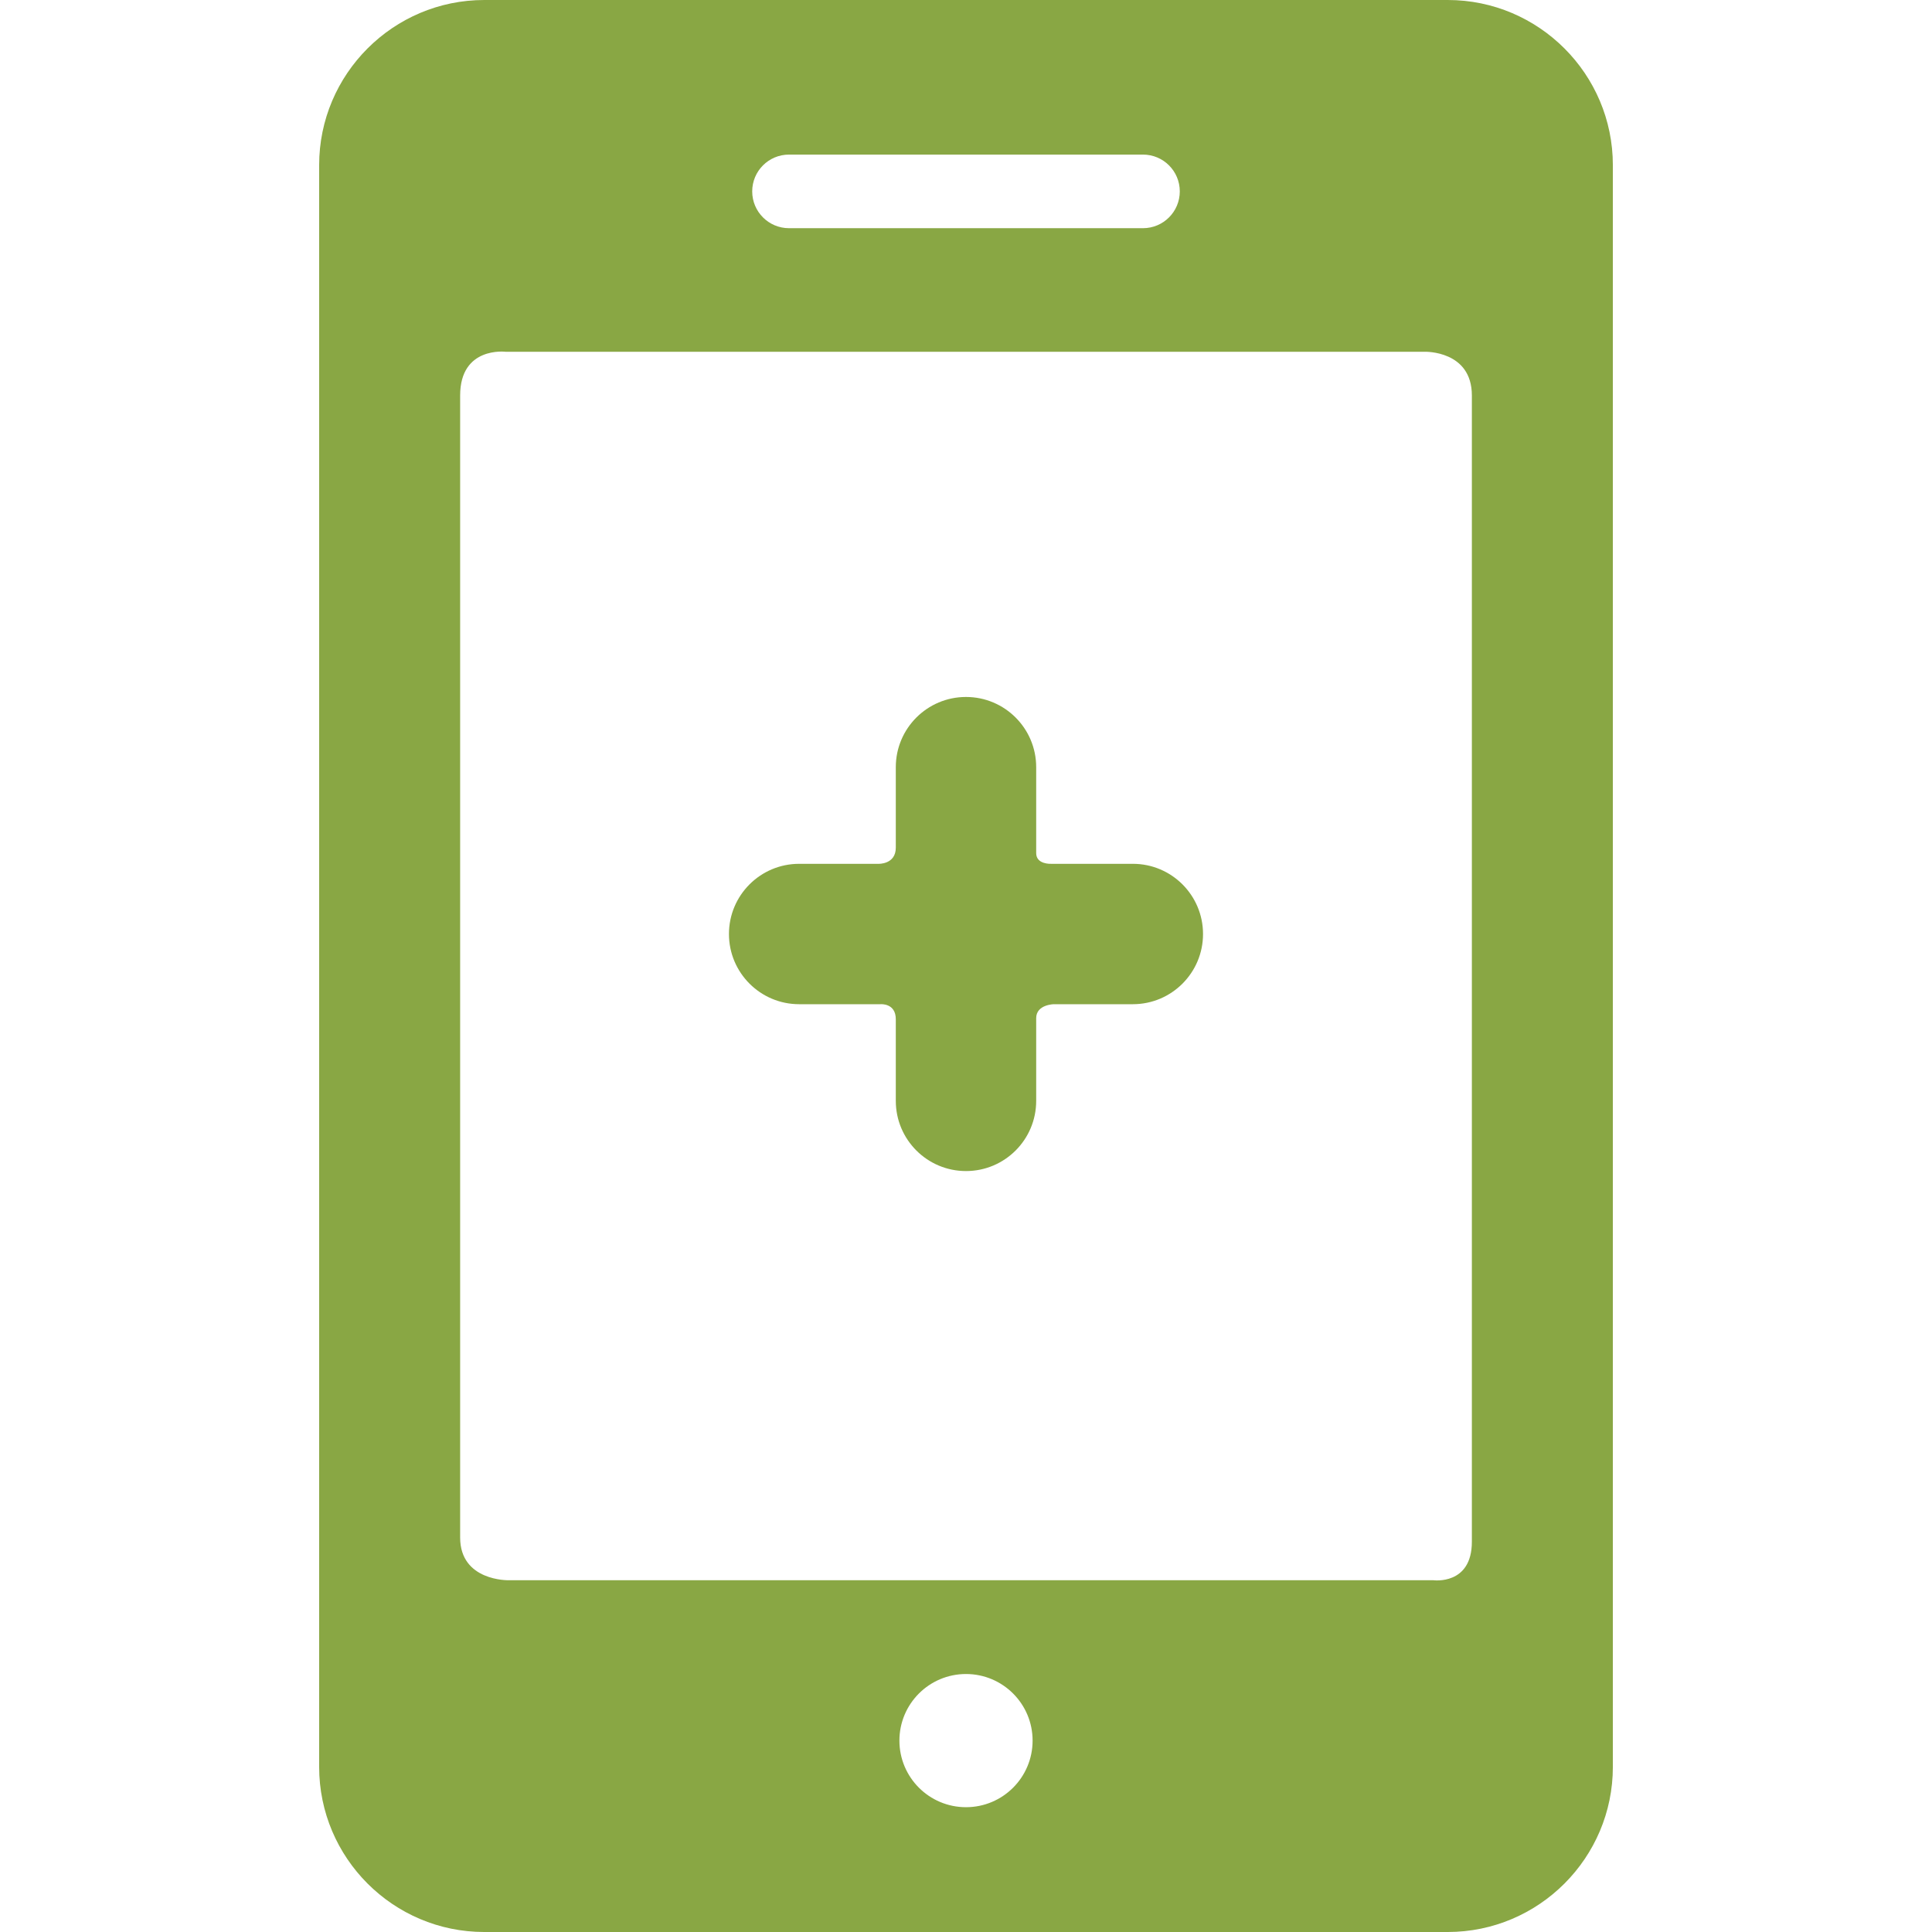
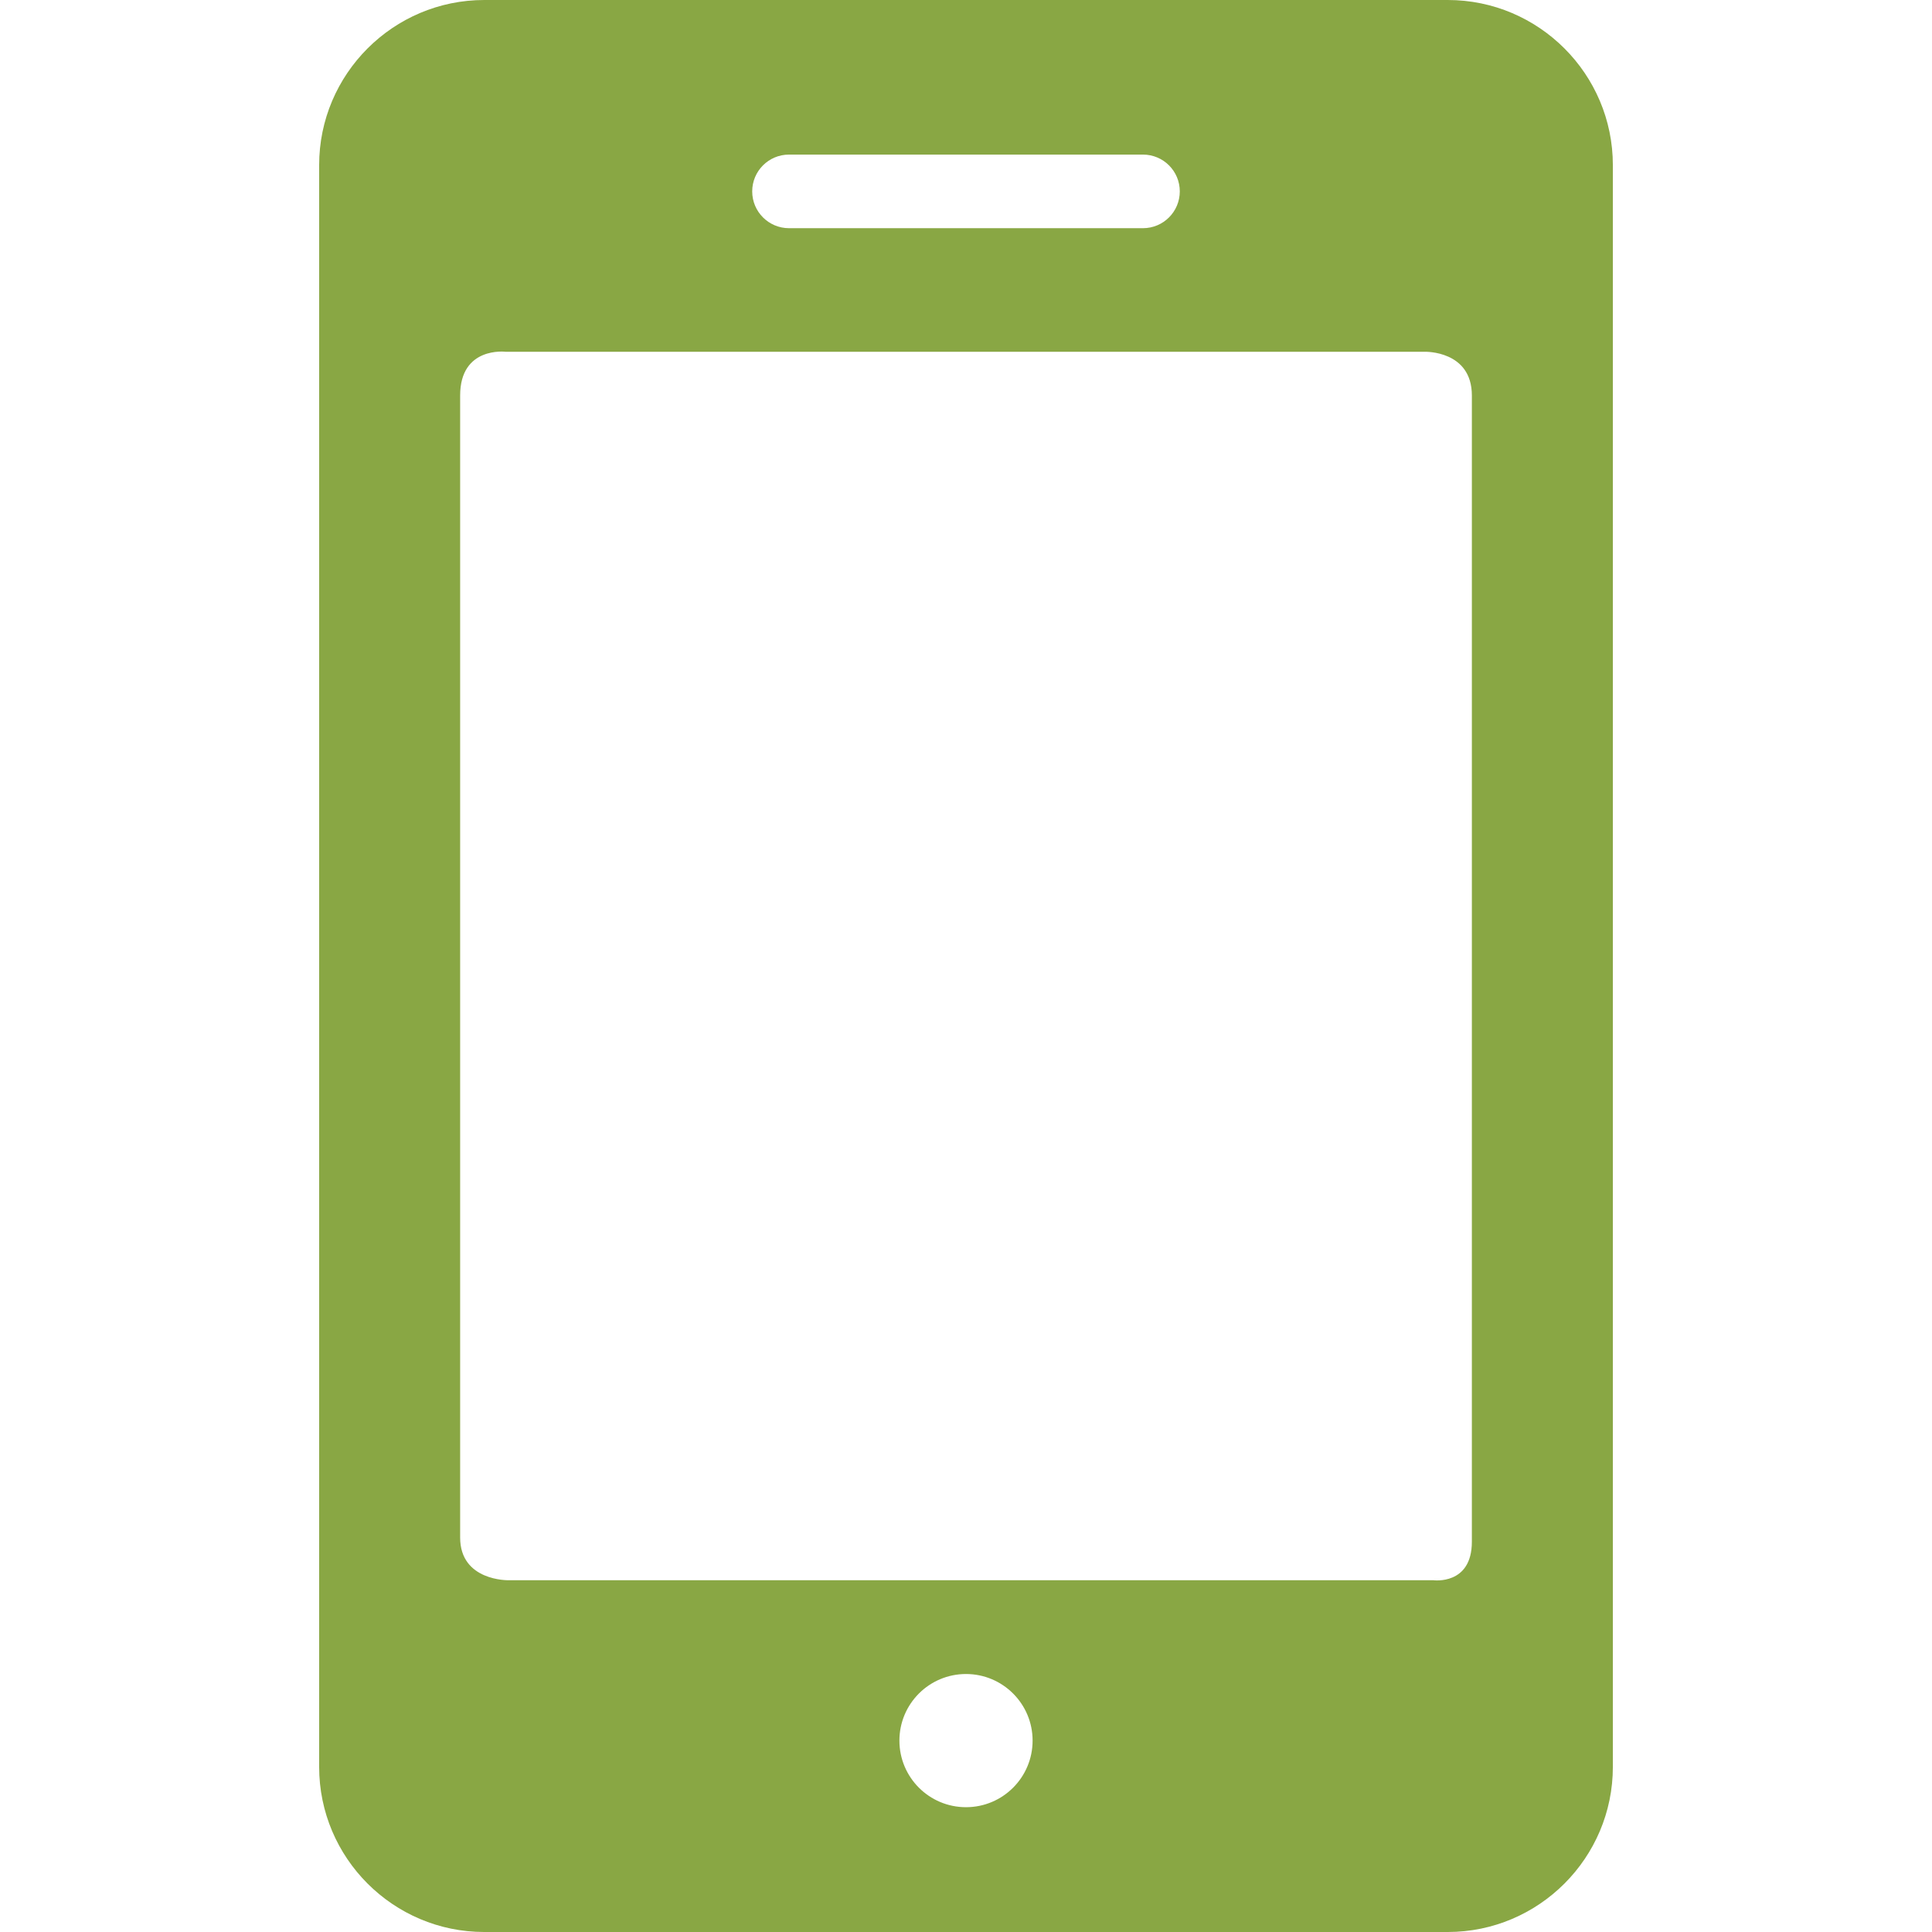
<svg xmlns="http://www.w3.org/2000/svg" fill="#89a744" height="800px" width="800px" version="1.1" id="Capa_1" viewBox="0 0 342.572 342.572" xml:space="preserve">
  <g>
    <g id="Layer_5_30_">
      <g>
-         <path d="M200.869,153.167h-14.495c0,0-2.643,0.143-2.643-1.899c0-3.81,0-15.238,0-15.238c0-6.874-5.572-12.447-12.446-12.447 c-6.874,0-12.446,5.573-12.446,12.447c0,0,0,10.7,0,14.267c0,3.014-3.095,2.871-3.095,2.871h-14.043 c-6.875,0-12.446,5.572-12.446,12.446s5.572,12.446,12.446,12.446h14.432c0,0,2.706-0.246,2.706,2.672c0,3.616,0,14.467,0,14.467 c0,6.873,5.572,12.446,12.446,12.446c6.875,0,12.446-5.573,12.446-12.446c0,0,0-10.996,0-14.662c0-2.431,3.129-2.477,3.129-2.477 h14.008c6.875,0,12.446-5.572,12.446-12.446C213.314,158.74,207.744,153.167,200.869,153.167z" />
        <path d="M256.703,0H85.869C69.724,0,56.59,13.135,56.59,29.279v284.014c0,16.145,13.134,29.279,29.279,29.279h170.835 c16.145,0,29.279-13.135,29.279-29.279V29.279C285.983,13.135,272.848,0,256.703,0z M139.902,27.411h62.767 c3.604,0,6.525,2.921,6.525,6.525s-2.921,6.525-6.525,6.525h-62.767c-3.604,0-6.525-2.921-6.525-6.525 S136.298,27.411,139.902,27.411z M171.286,320.443c-6.521,0-11.808-5.286-11.808-11.808s5.288-11.808,11.808-11.808 c6.521,0,11.809,5.287,11.809,11.808S177.807,320.443,171.286,320.443z M260.983,273.377c0,7.75-6.829,6.822-6.829,6.822h-164 c0,0-8.564,0.178-8.564-7.572c0-50.626,0-149.982,0-202.5c0-8.75,8.065-7.753,8.065-7.753h163c0,0,8.329-0.247,8.329,7.753 C260.983,122.645,260.983,222.564,260.983,273.377z" />
      </g>
    </g>
  </g>
</svg>